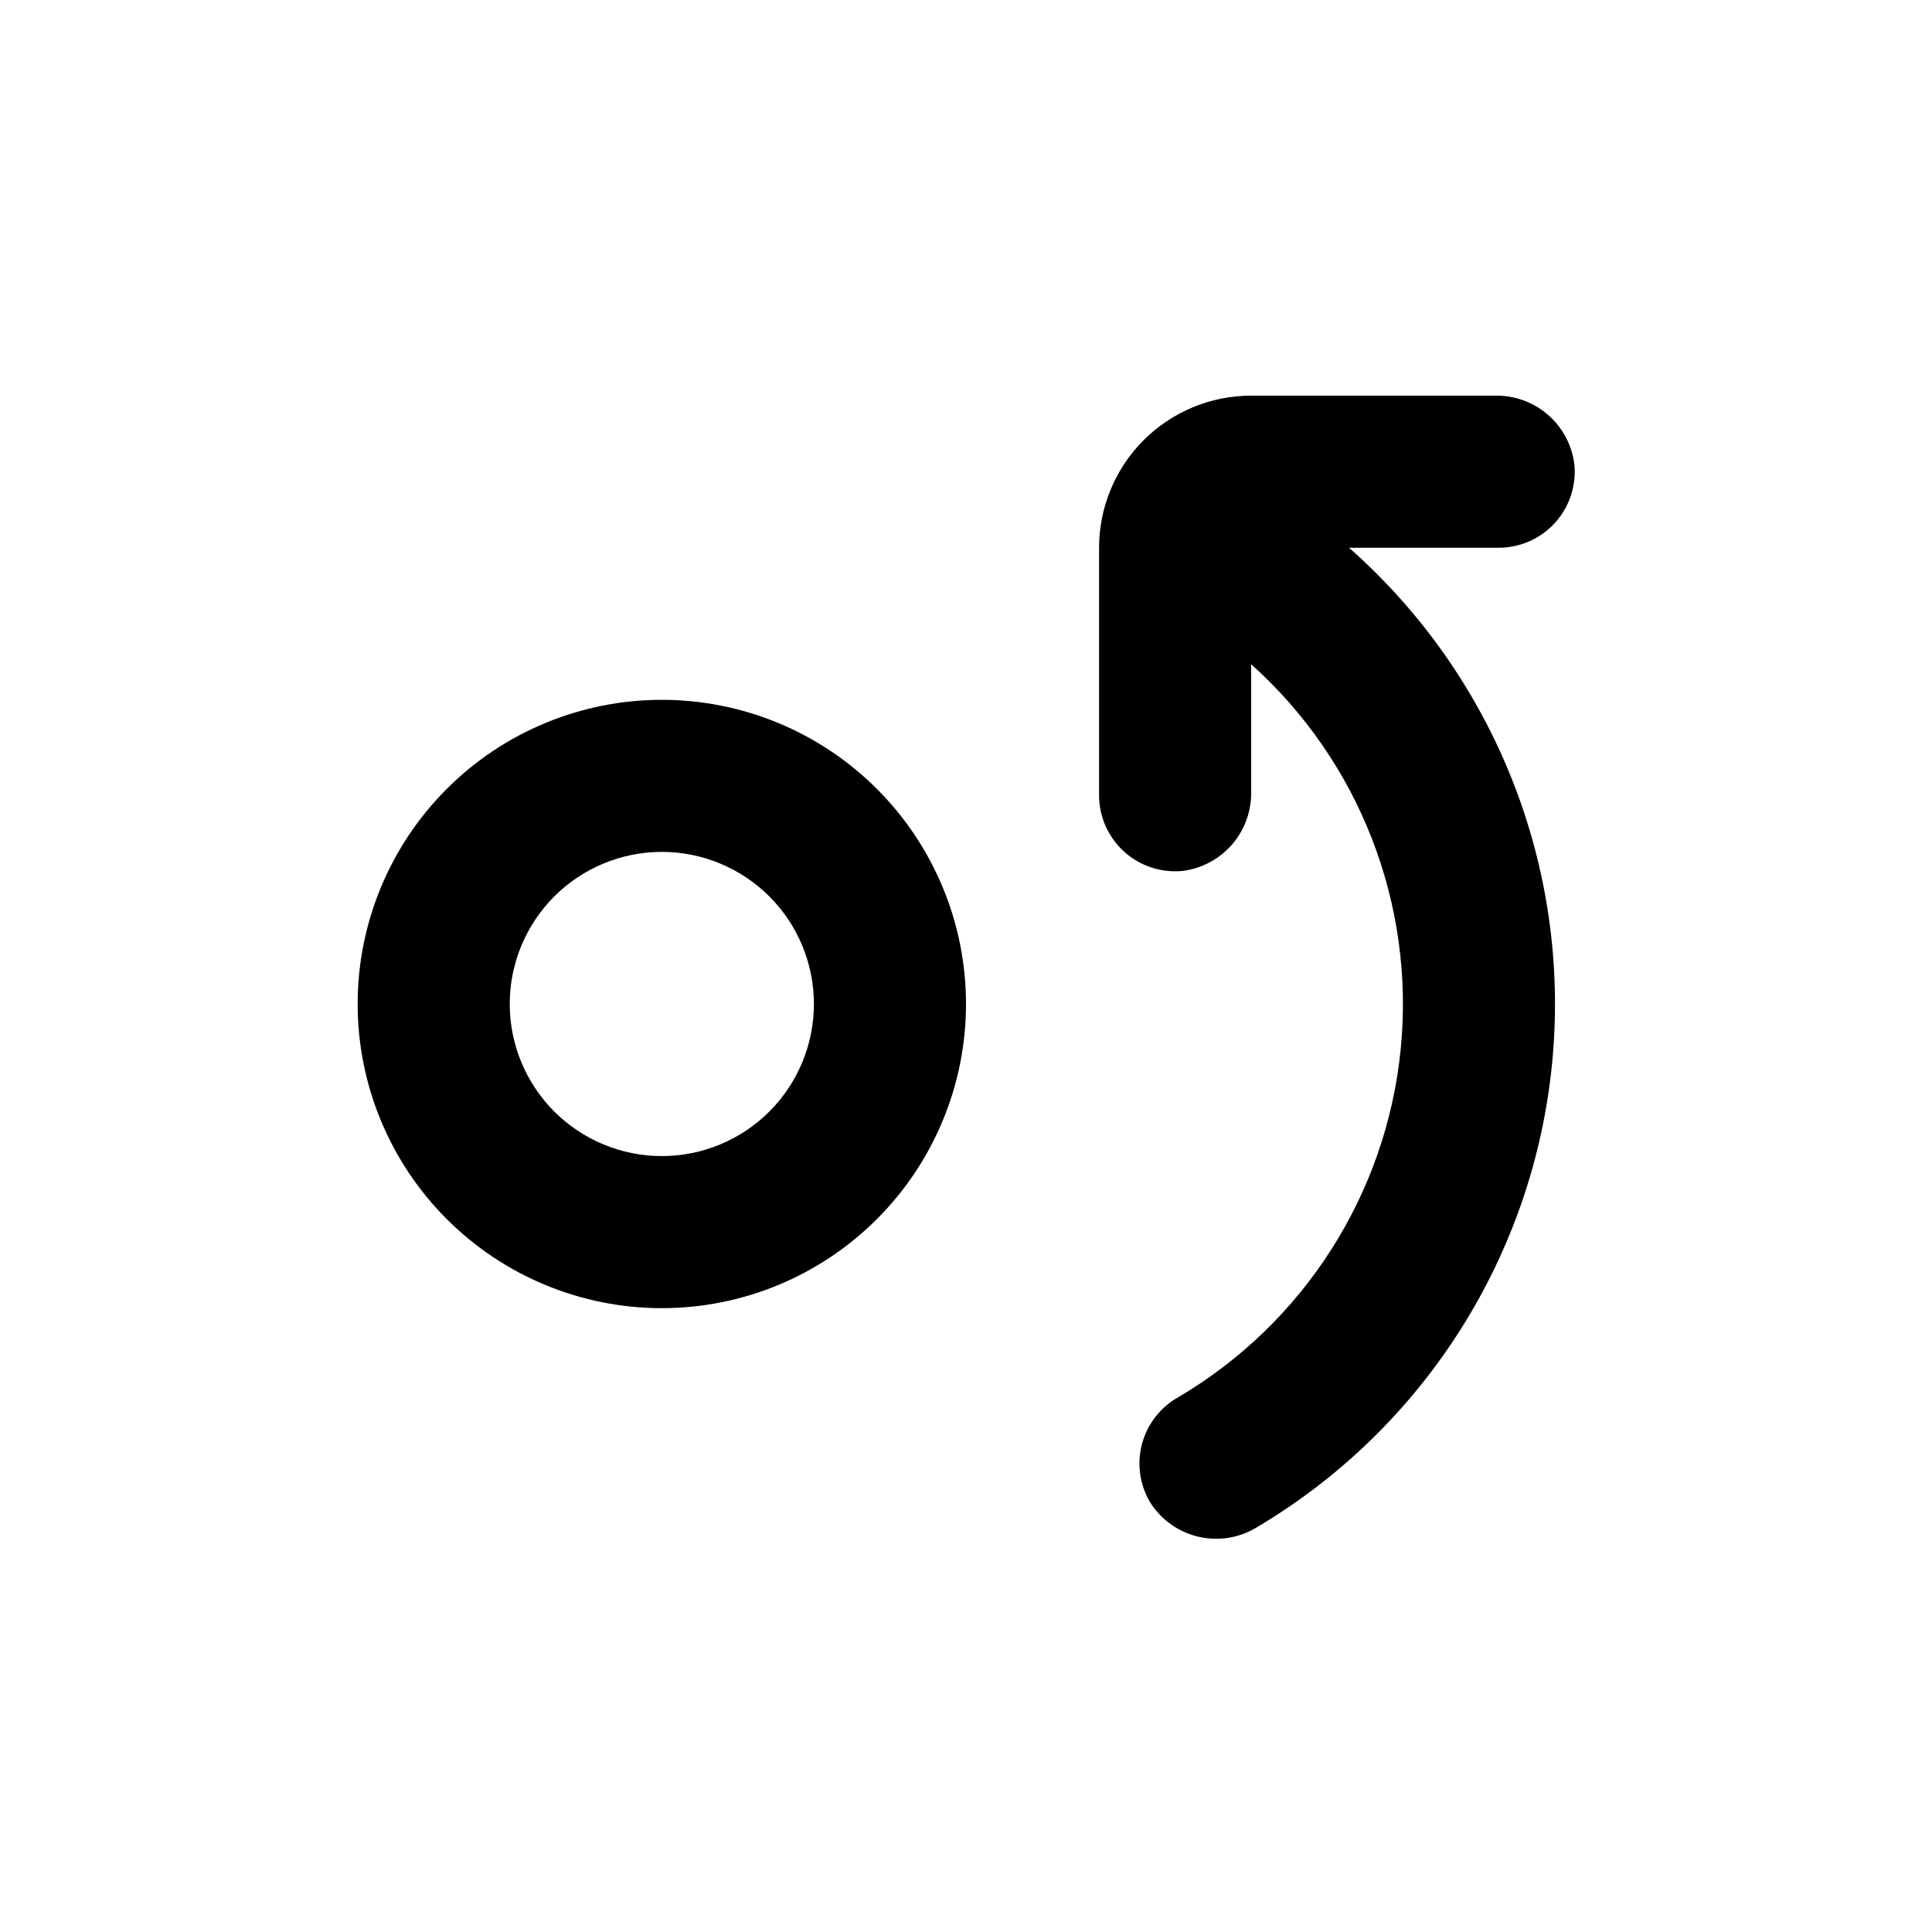
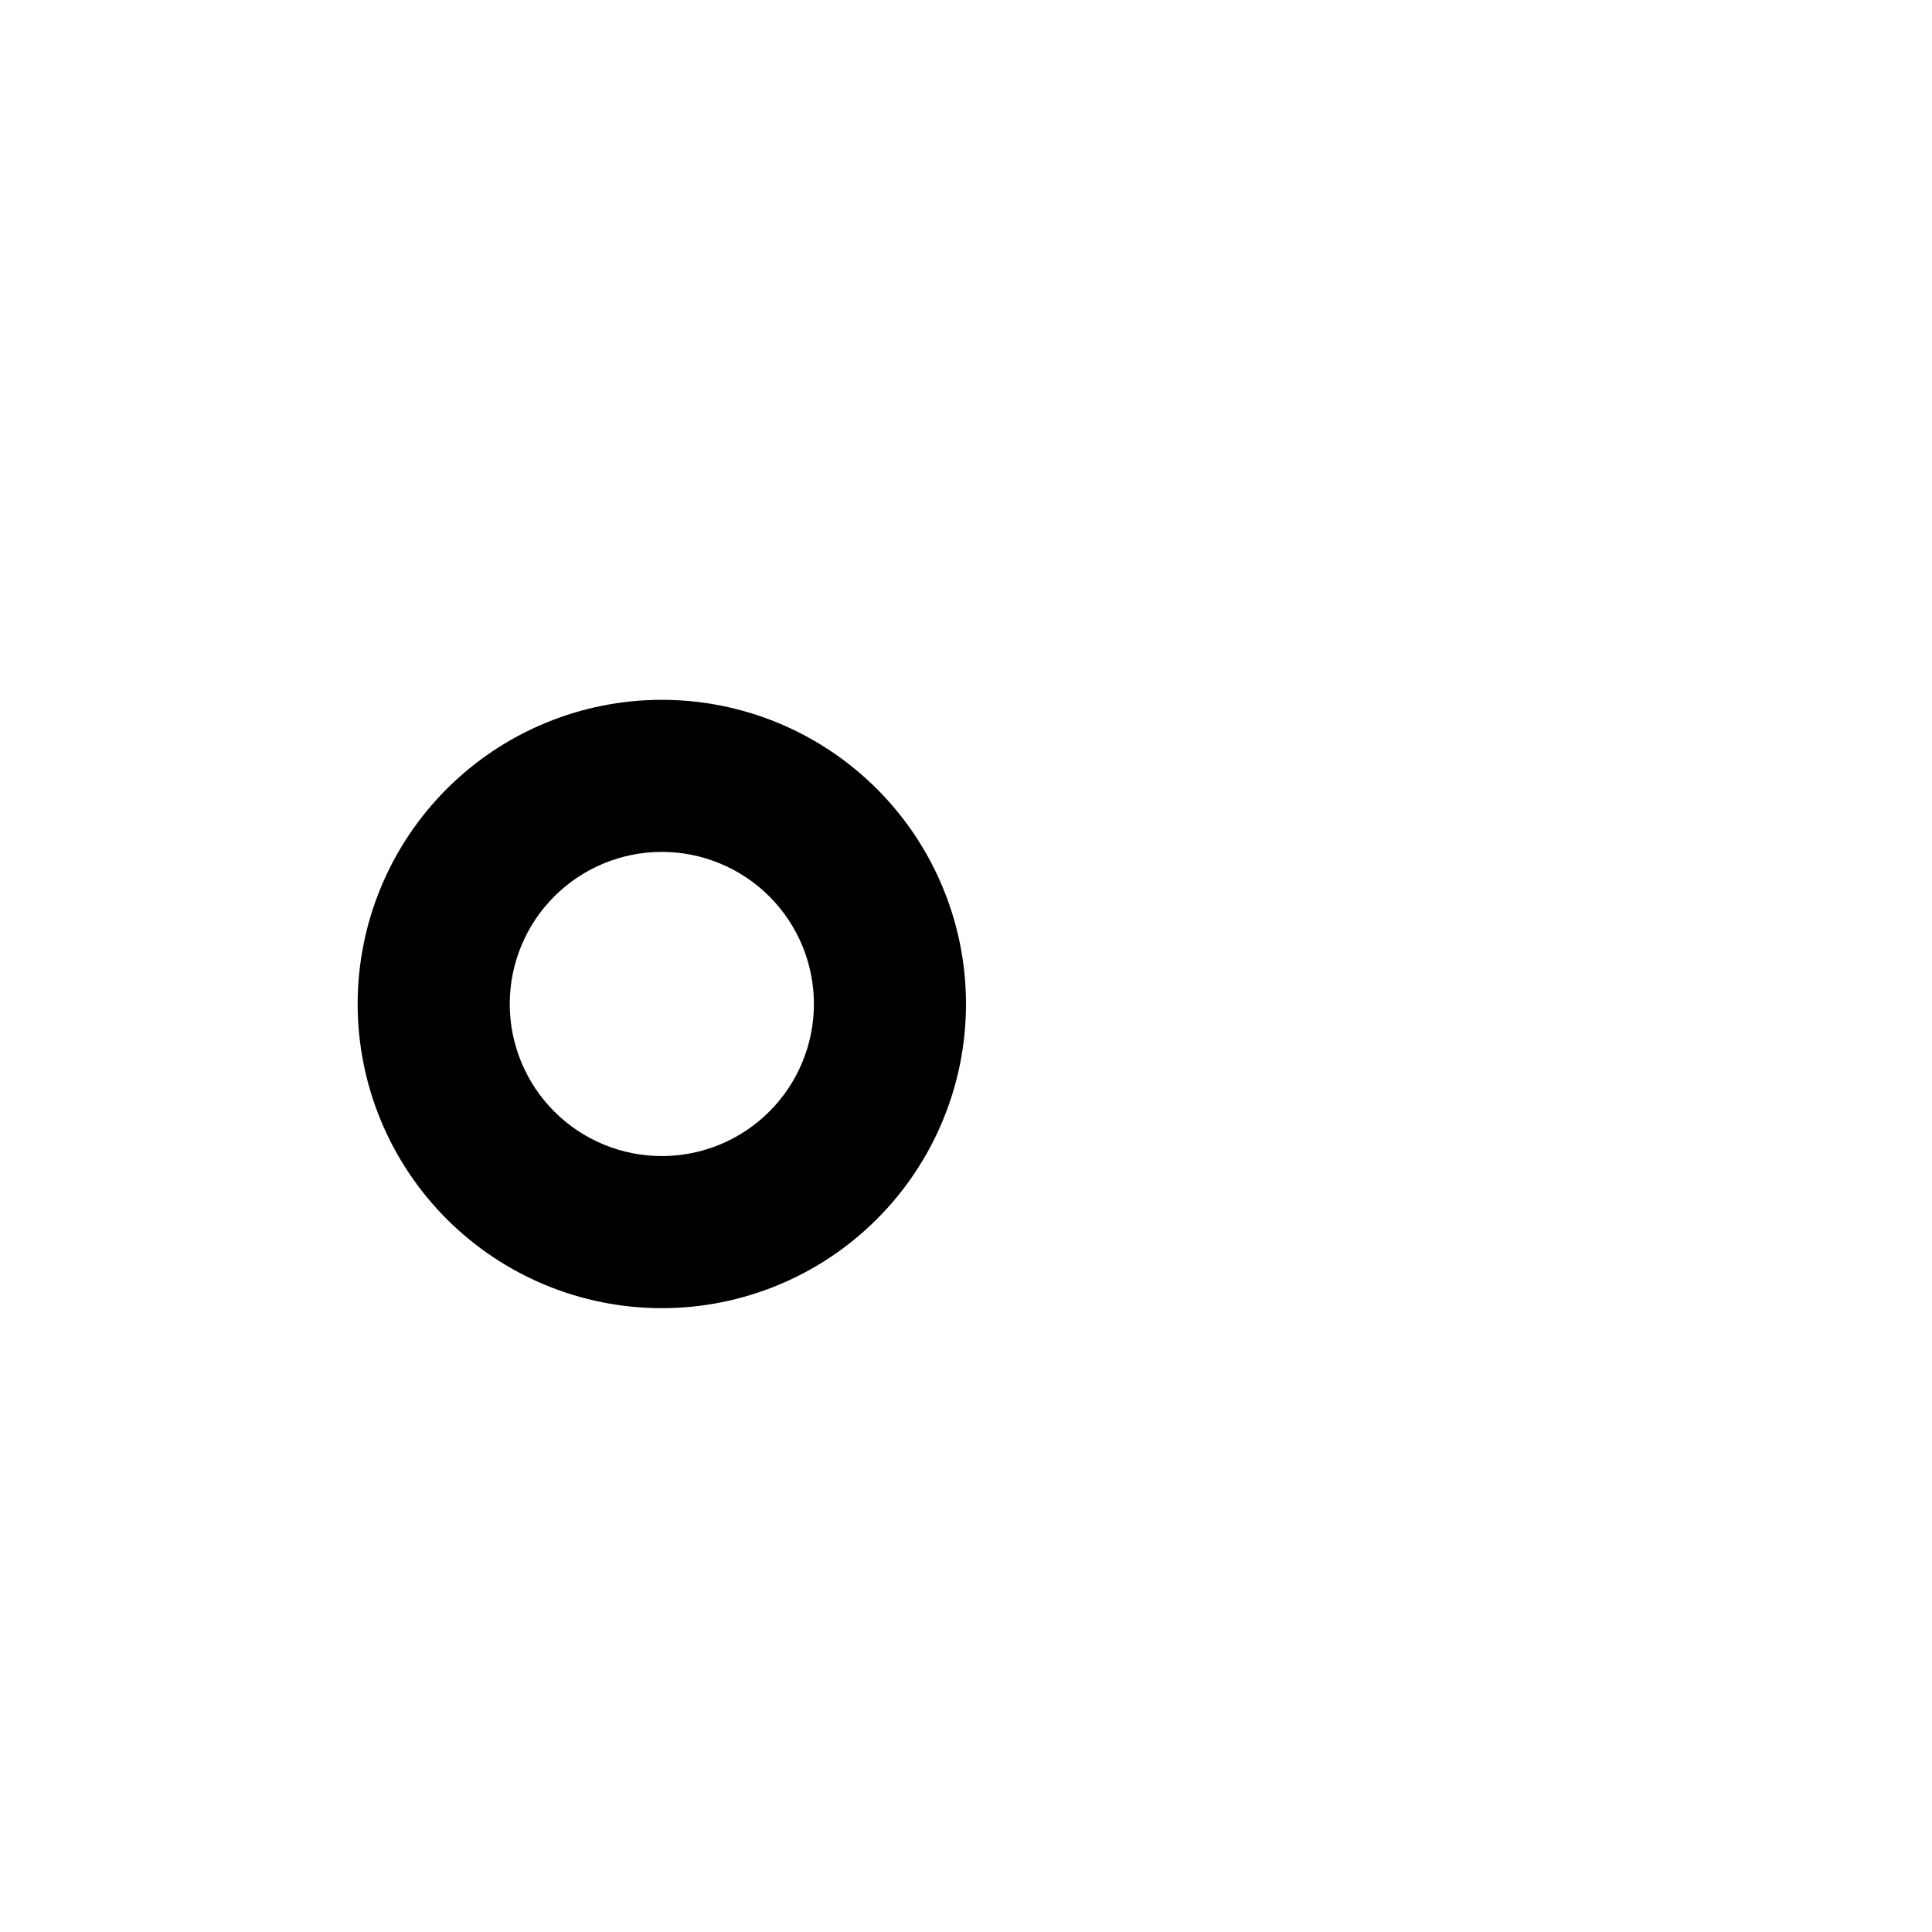
<svg xmlns="http://www.w3.org/2000/svg" fill="#000000" width="800px" height="800px" version="1.1" viewBox="144 144 512 512">
  <g>
    <path d="m319.39 329.46c-21.379 0-41.883 8.492-57 23.609-15.117 15.117-23.609 35.621-23.609 57 0 21.379 8.492 41.883 23.609 57 15.117 15.117 35.621 23.609 57 23.609s41.879-8.492 56.996-23.609c15.117-15.117 23.613-35.621 23.613-57 0-21.379-8.496-41.883-23.613-57-15.117-15.117-35.617-23.609-56.996-23.609zm0 120.91c-10.691 0-20.941-4.246-28.5-11.805-7.559-7.559-11.805-17.809-11.805-28.5 0-10.688 4.246-20.941 11.805-28.5 7.559-7.559 17.809-11.805 28.5-11.805 10.688 0 20.941 4.246 28.5 11.805 7.559 7.559 11.805 17.812 11.805 28.5 0 10.691-4.246 20.941-11.805 28.5-7.559 7.559-17.812 11.805-28.5 11.805z" />
-     <path d="m561.22 267.04c-0.637-5.094-3.133-9.77-7.012-13.129-3.883-3.359-8.867-5.16-14-5.059h-64.637c-10.691 0-20.941 4.246-28.5 11.805-7.559 7.559-11.805 17.812-11.805 28.5v65.496c-0.027 5.703 2.363 11.148 6.578 14.992 4.215 3.84 9.863 5.715 15.539 5.16 5.094-0.637 9.77-3.133 13.129-7.012 3.356-3.879 5.16-8.867 5.059-13.996v-33.758c28.723 25.738 43.441 63.629 39.629 102.01-3.812 38.375-25.703 72.629-58.926 92.211-4.703 2.633-8.156 7.043-9.586 12.238-1.43 5.199-0.715 10.754 1.98 15.422 2.856 4.664 7.445 8.008 12.766 9.293 5.316 1.281 10.926 0.406 15.598-2.441 44.379-26.285 73.5-72.223 78.344-123.57 4.84-51.348-15.18-101.92-53.859-136.04h39.551c5.703 0.027 11.148-2.363 14.992-6.578 3.84-4.215 5.715-9.863 5.16-15.539z" />
  </g>
</svg>